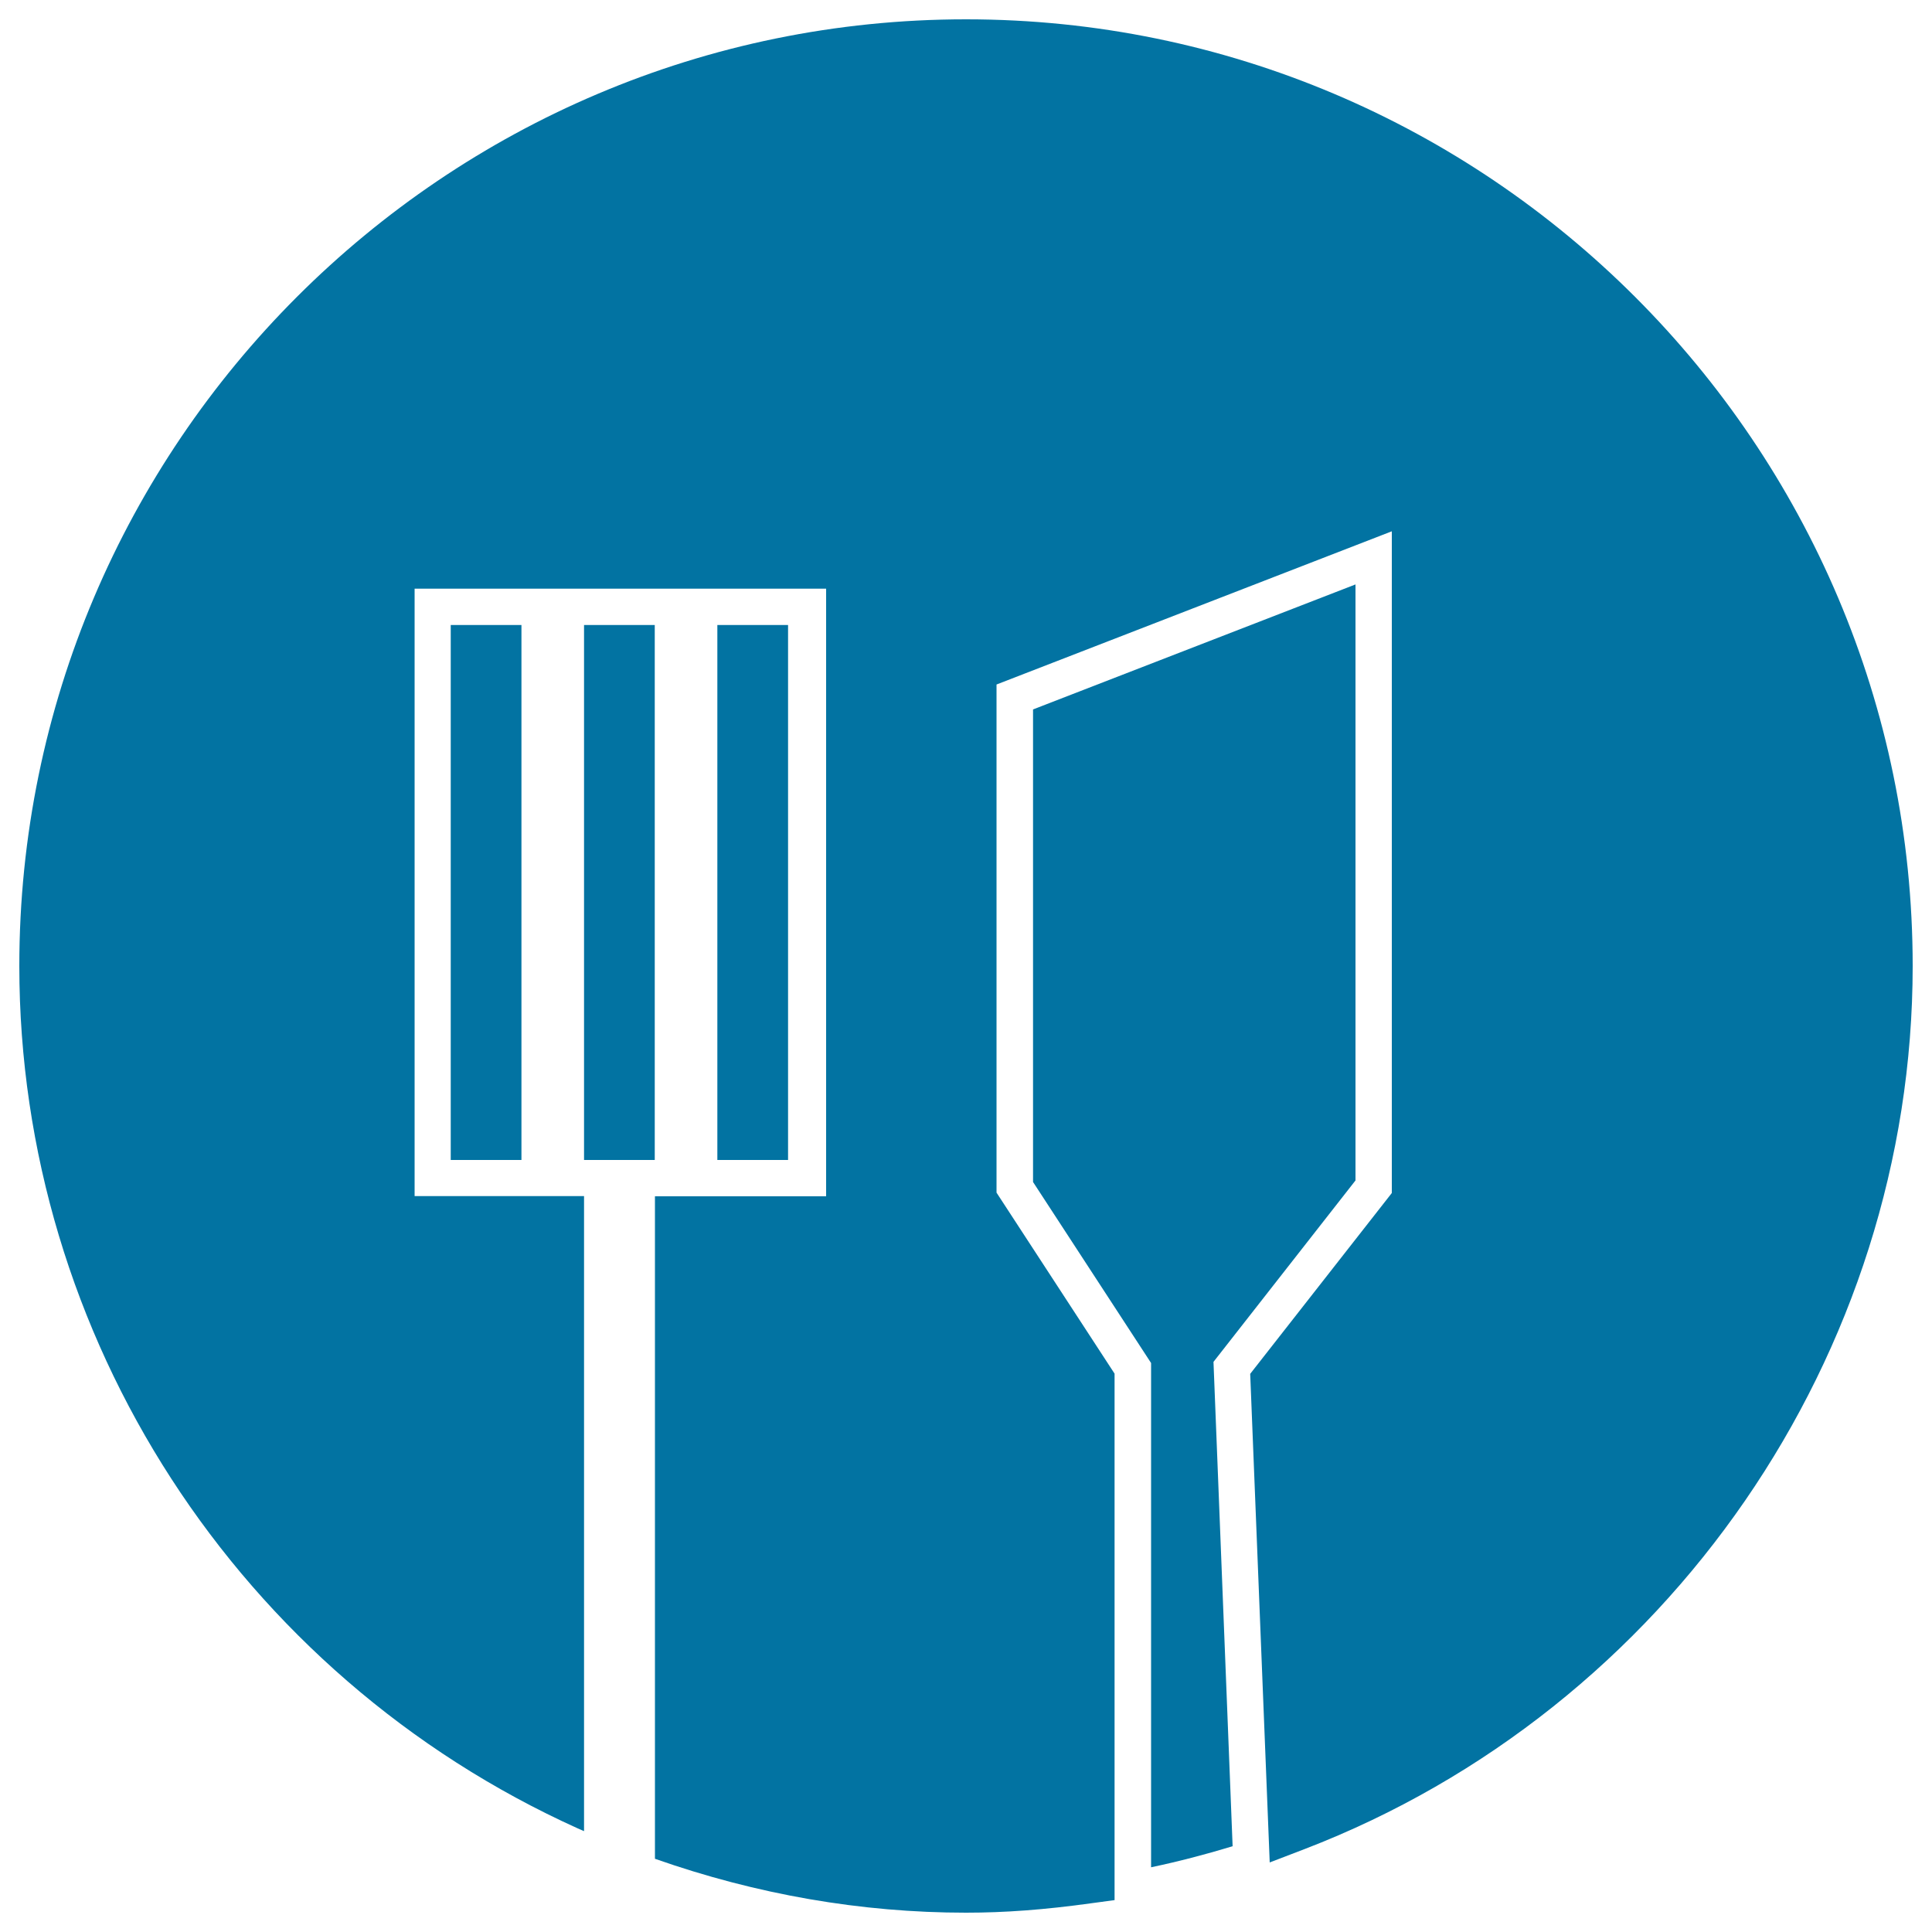
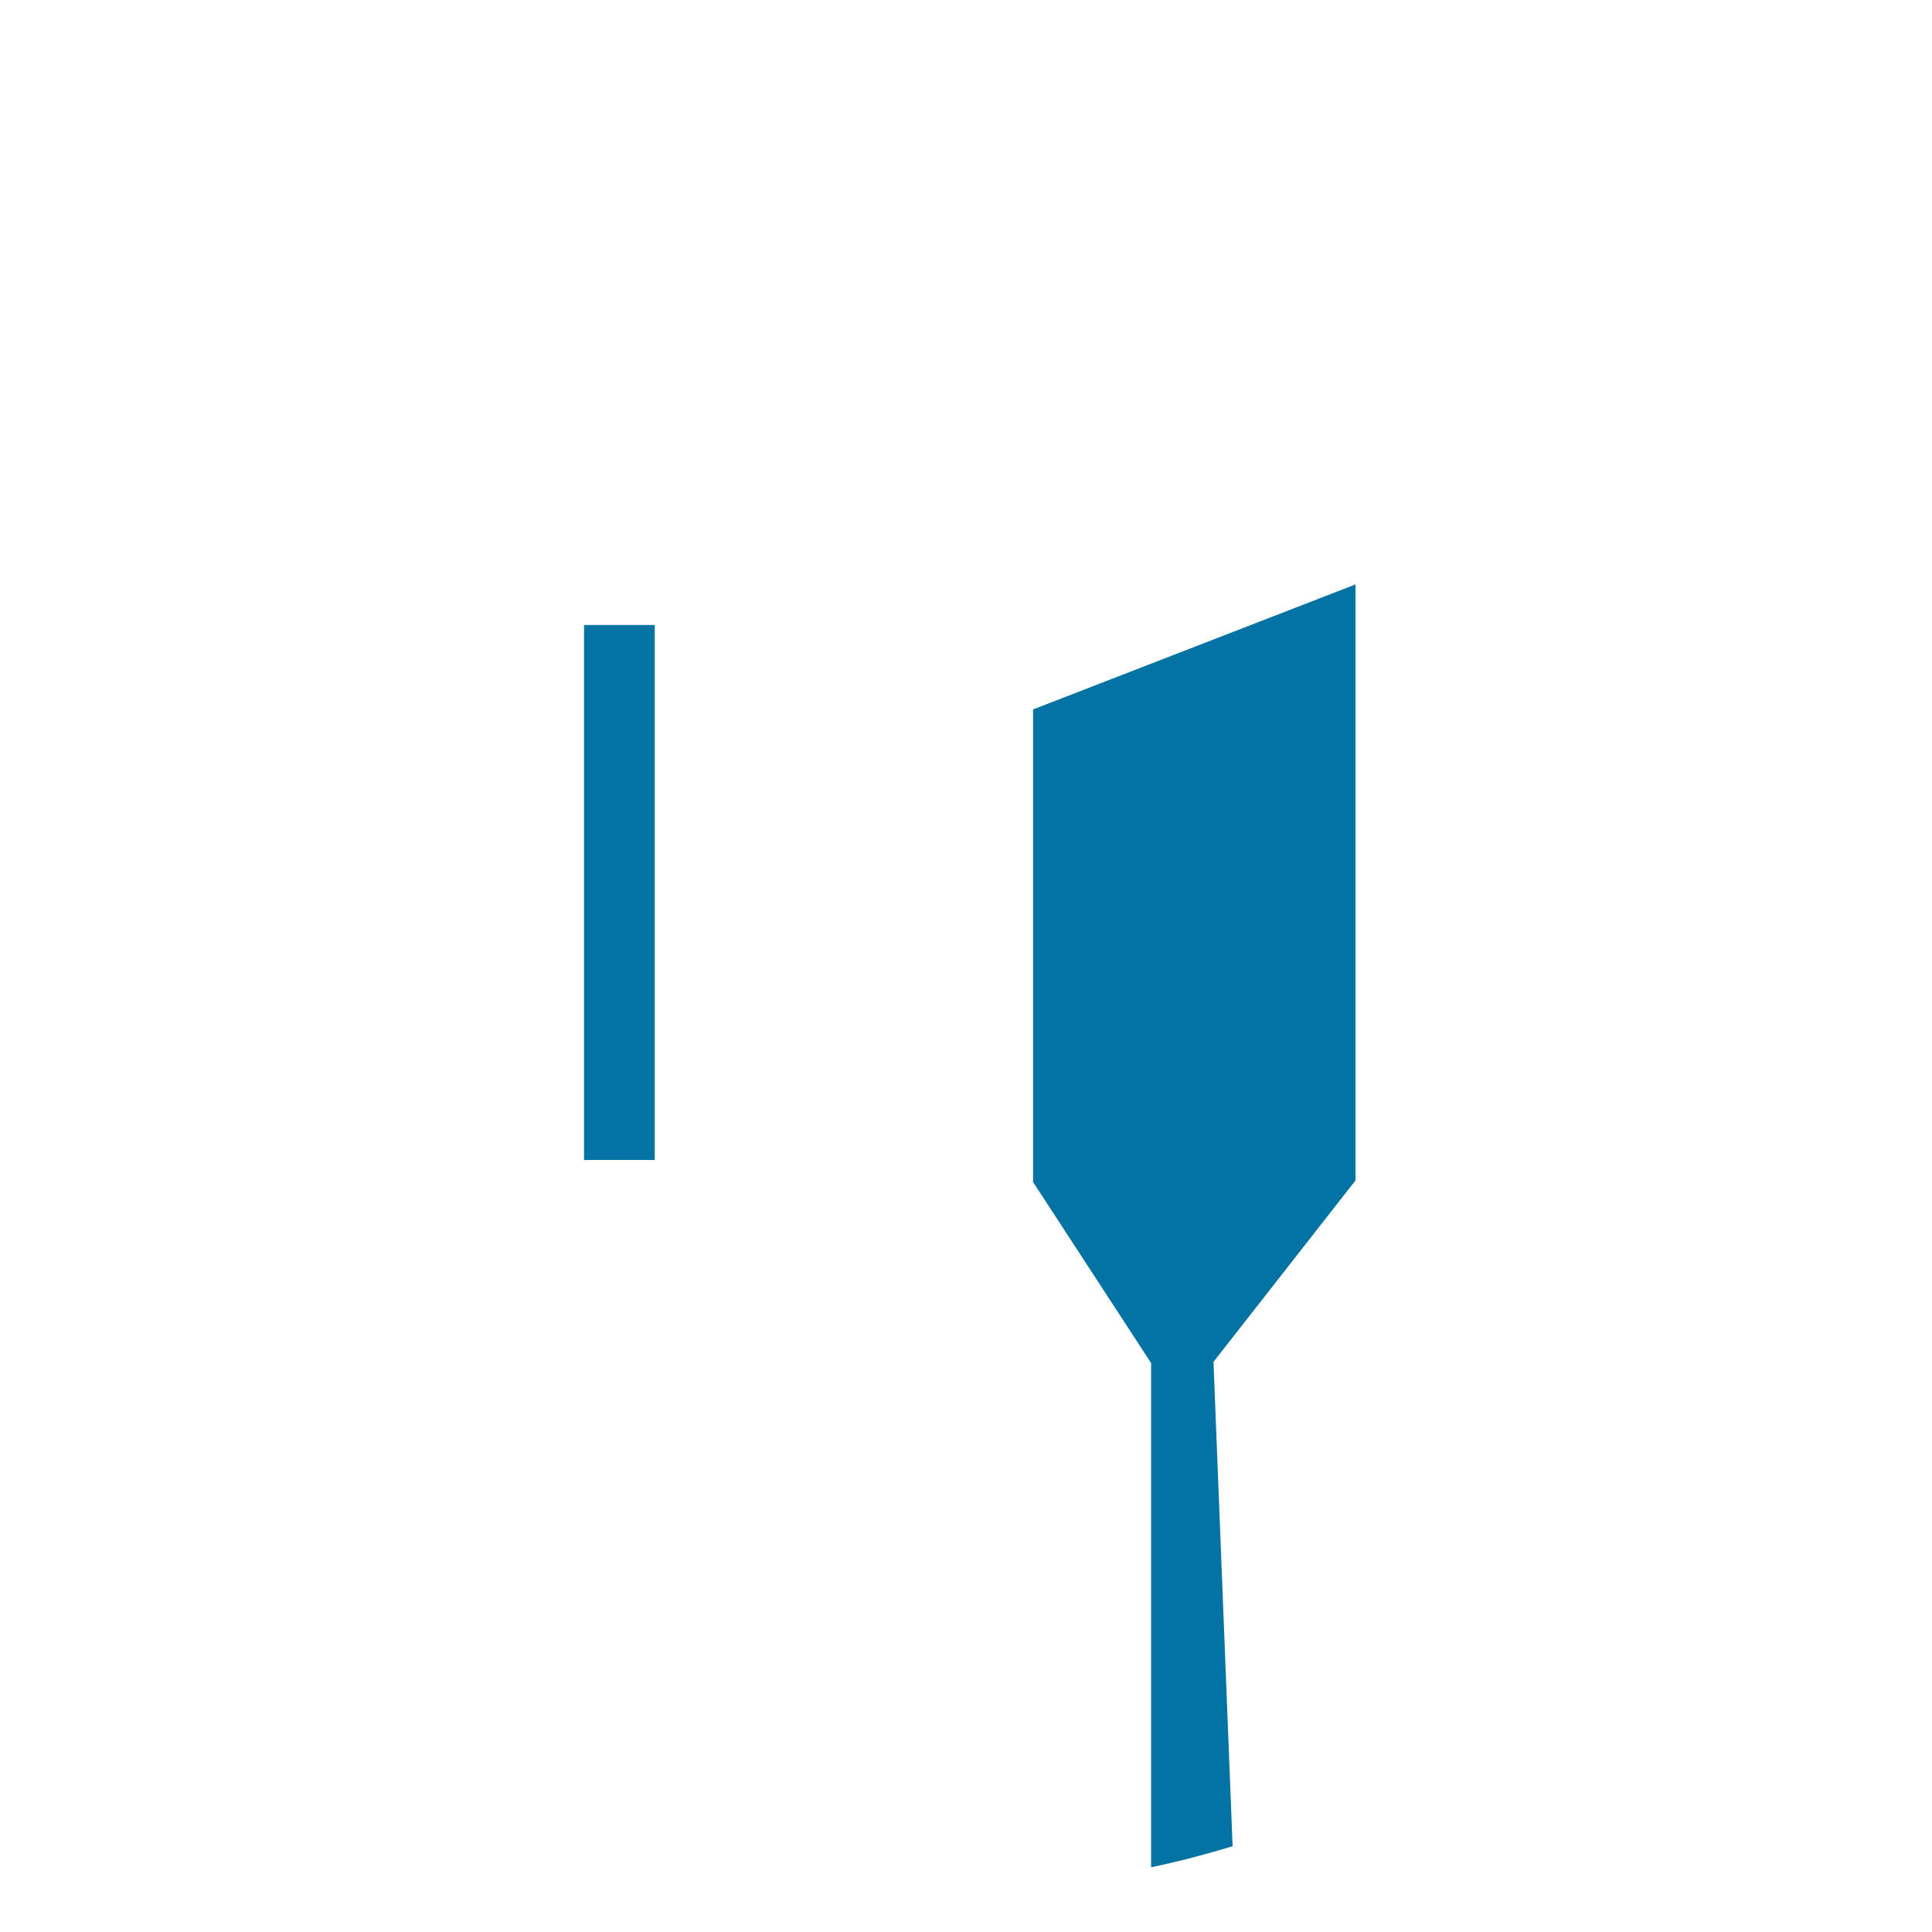
<svg xmlns="http://www.w3.org/2000/svg" viewBox="0 0 1000 1000" style="fill:#0273a2">
  <title>Kitchen Utensils Button SVG icon</title>
  <g>
    <g>
      <path d="M595.8,966.5v-261l-61.1-93.7V367.2l166.9-64.7V611l-73.5,93.9l9.9,250.7C624.2,959.8,610.1,963.5,595.8,966.5z" />
    </g>
    <g>
-       <rect x="233.3" y="323.5" width="36.6" height="276.9" />
-     </g>
+       </g>
    <g>
      <rect x="302.3" y="323.5" width="36.6" height="276.9" />
    </g>
    <g>
-       <rect x="371.3" y="323.5" width="36.6" height="276.9" />
-     </g>
-     <path d="M500,10C229.8,10,10,229.8,10,500c0,191.9,113.5,367.1,289.1,446.4l3.2,1.4V619.1h-87.7V304.7h213v314.5H339v342.9c52.6,18.5,106.8,27.9,161,27.9c20,0,40.6-1.5,65-4.9l11.9-1.6V711l-61.1-93.7V354.3L720.4,275v342.5l-73.3,93.6L657.2,964l18-6.9C863.5,884.7,990,701,990,500C990,229.8,770.2,10,500,10z" />
+       </g>
  </g>
</svg>